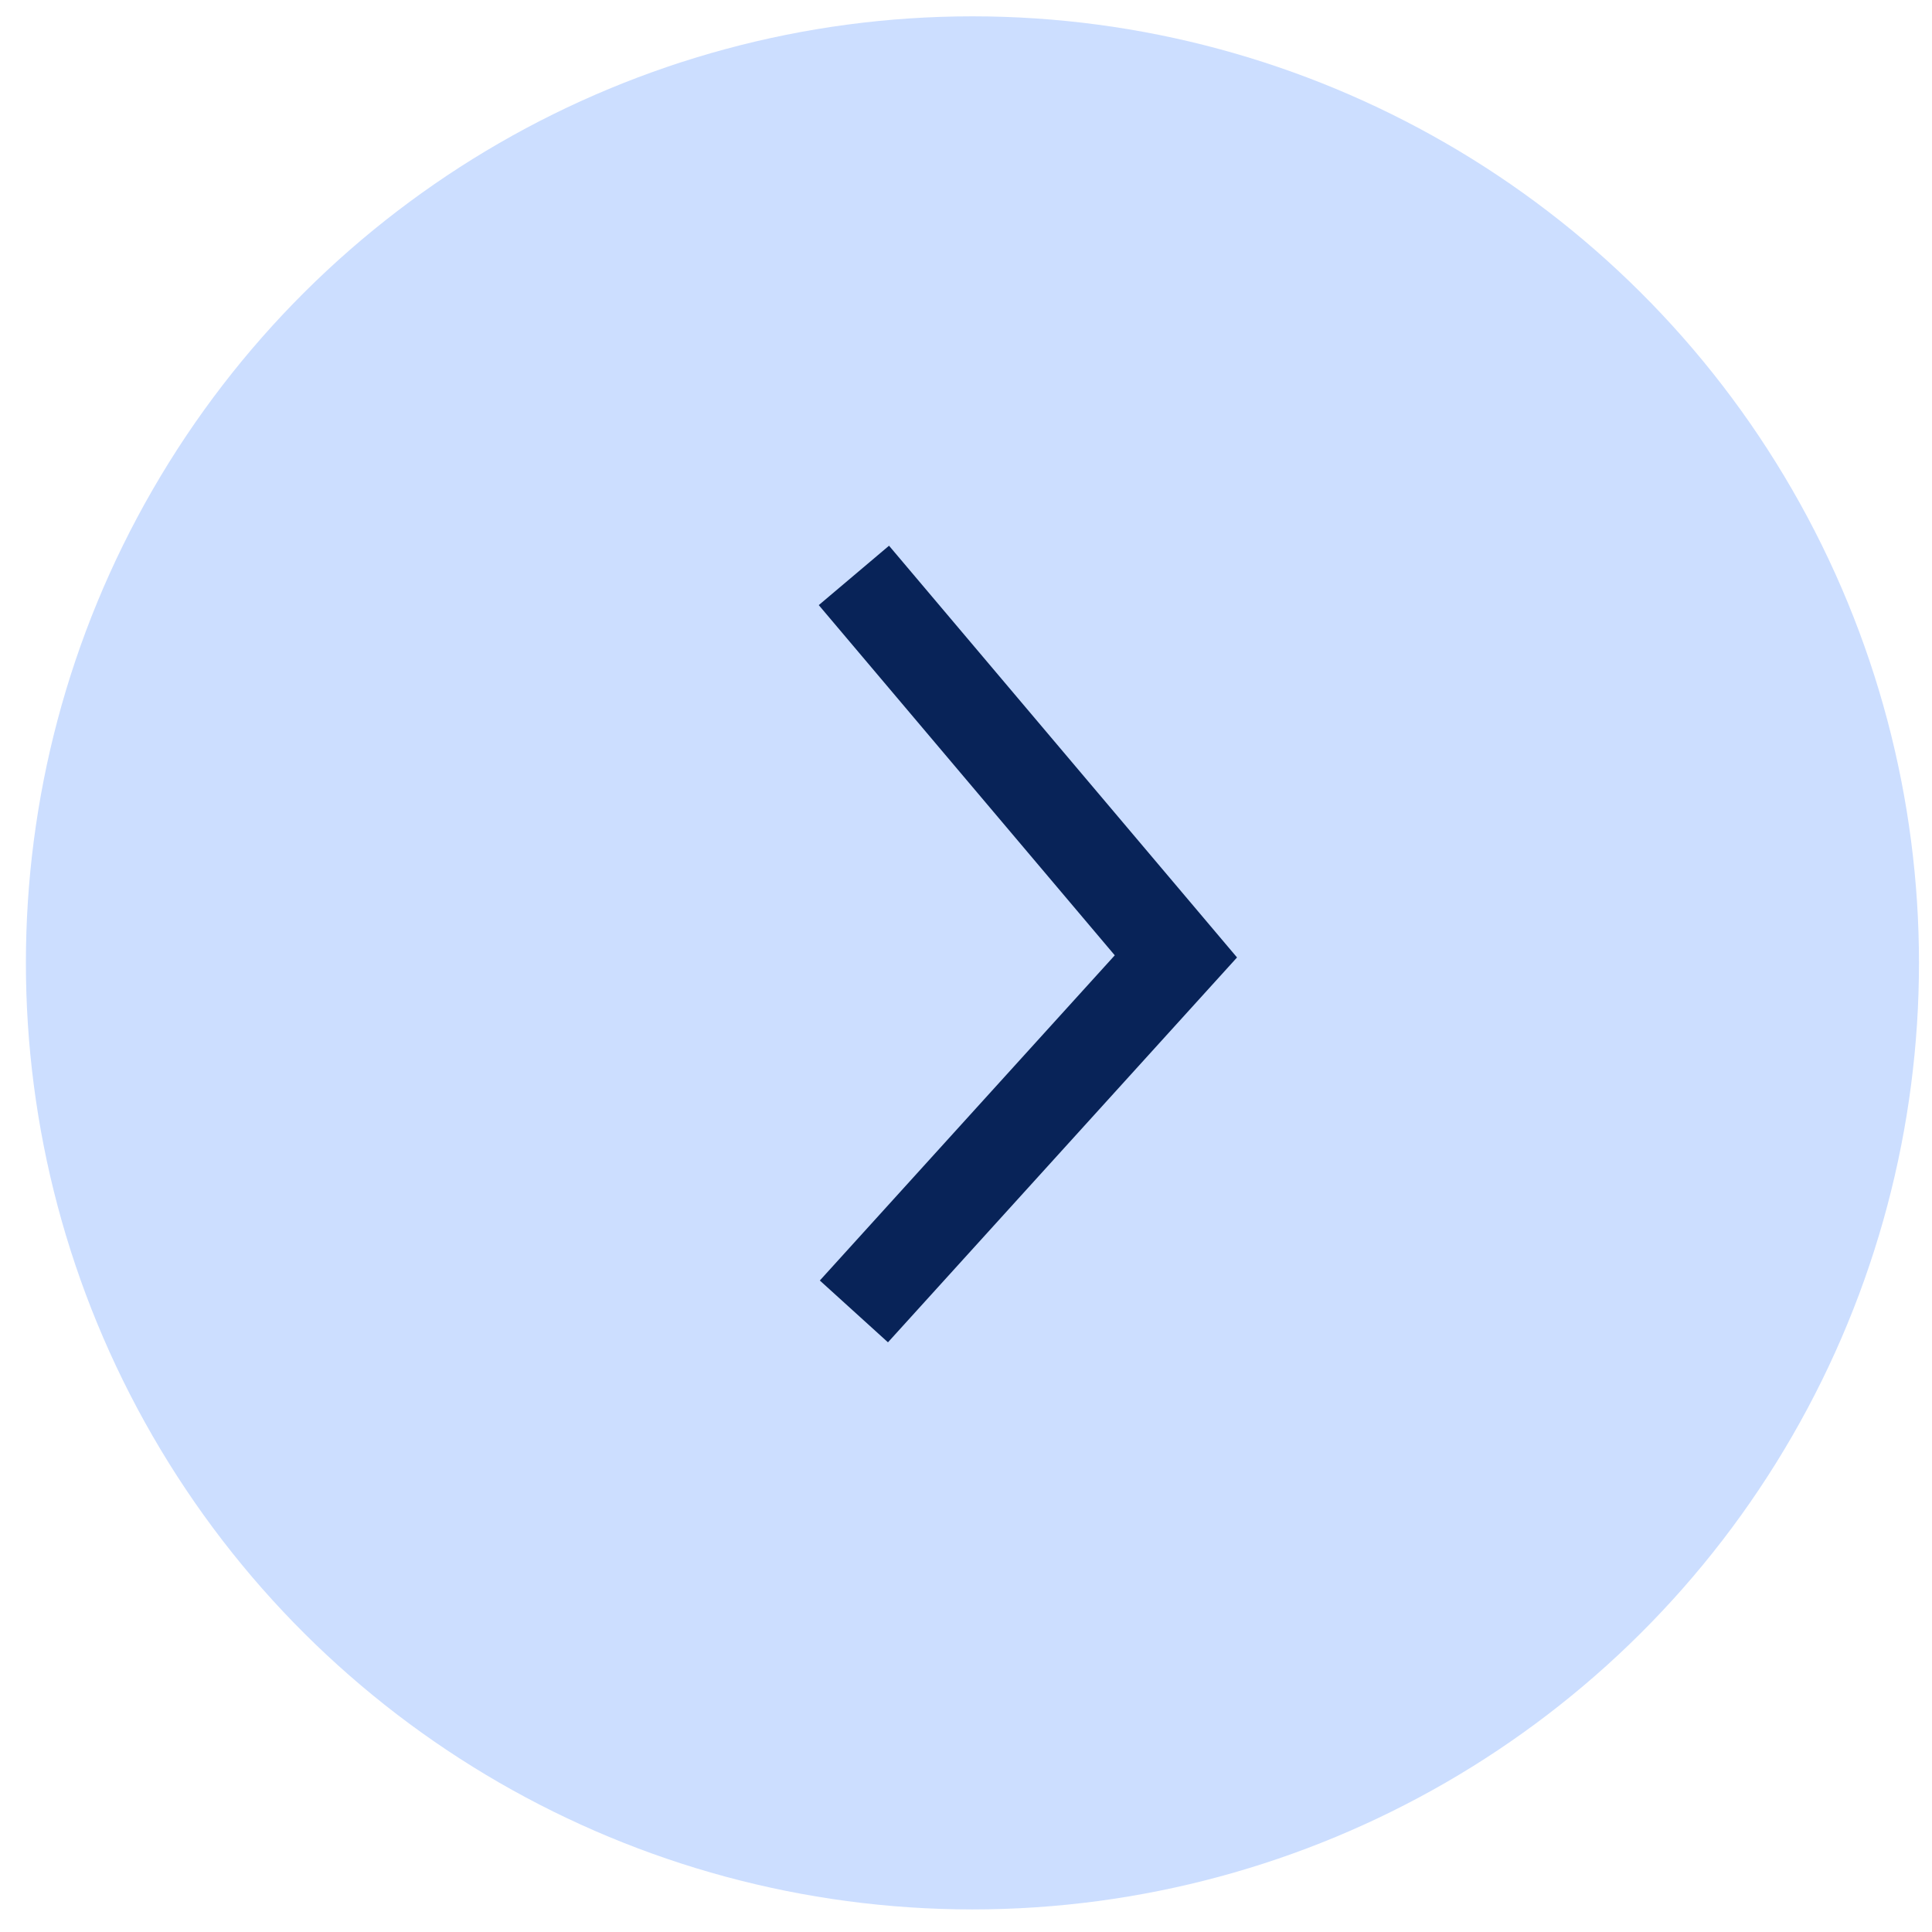
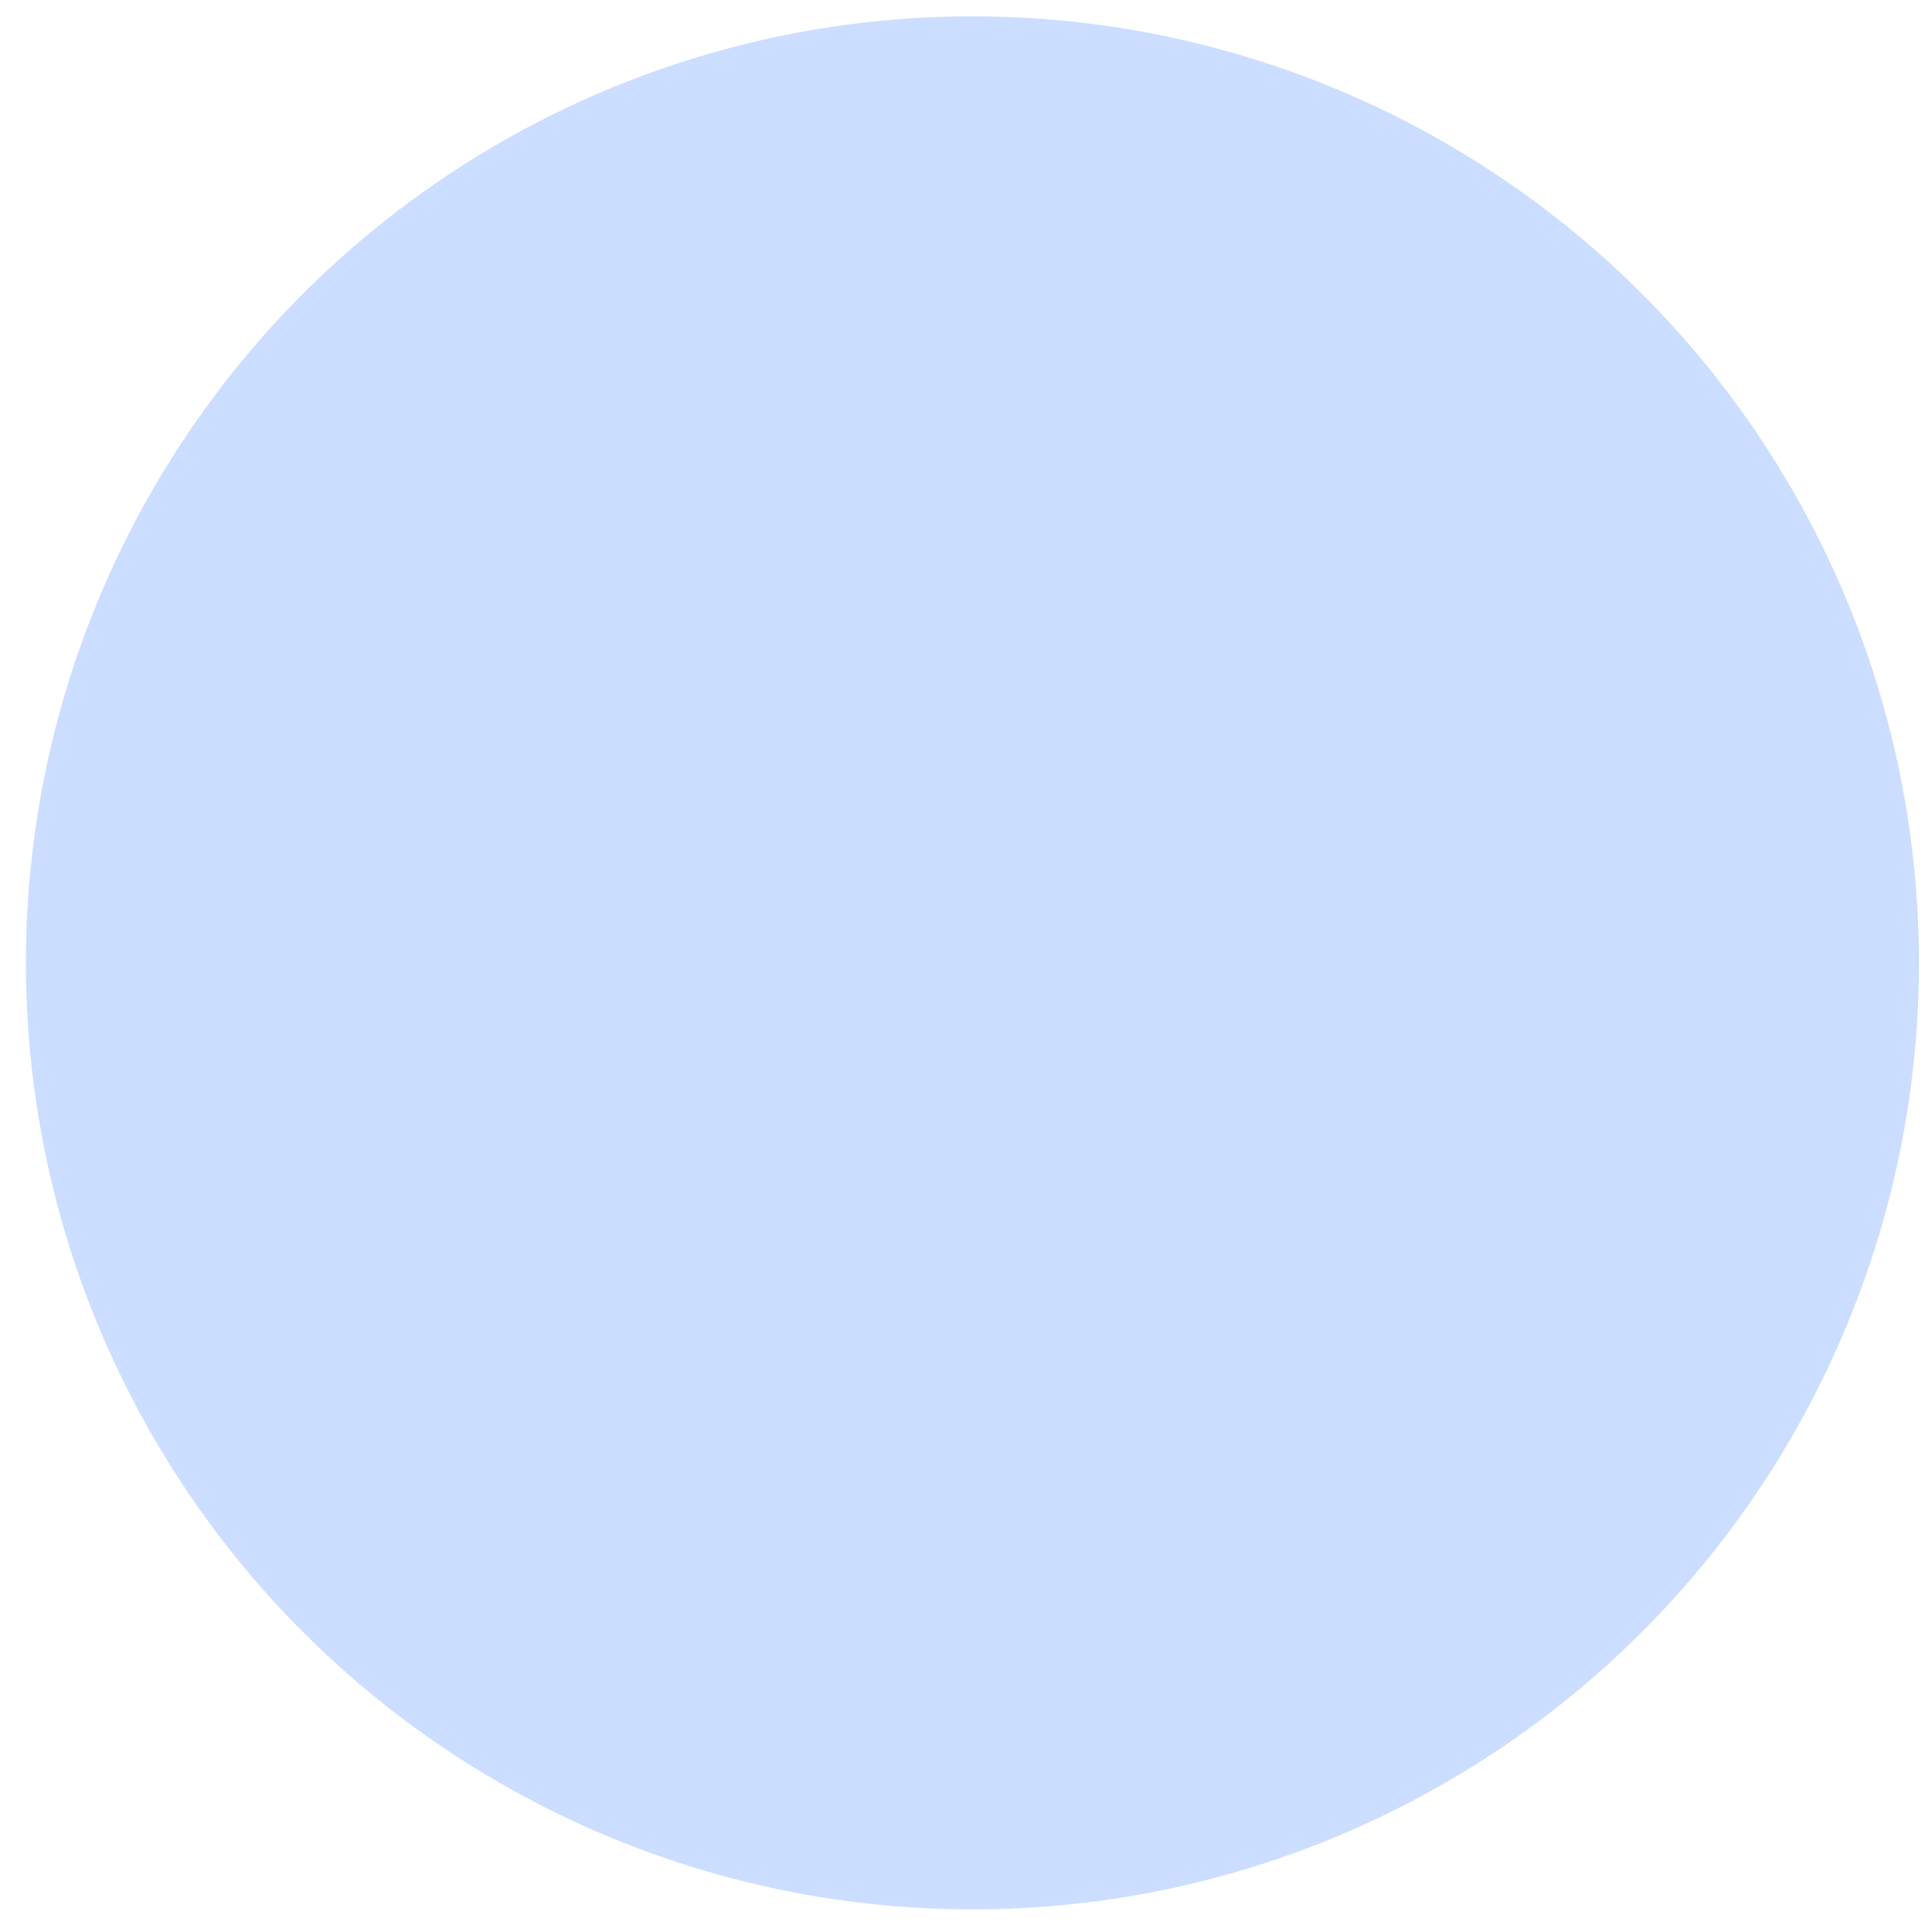
<svg xmlns="http://www.w3.org/2000/svg" width="42" height="42" viewBox="0 0 42 42" fill="none">
  <circle cx="21.14" cy="20.932" r="20.577" transform="rotate(-90 21.14 20.932)" fill="#CCDEFF" />
-   <path d="M18.563 28.509L25.563 20.791L18.563 12.509" stroke="#082358" stroke-width="2" />
</svg>